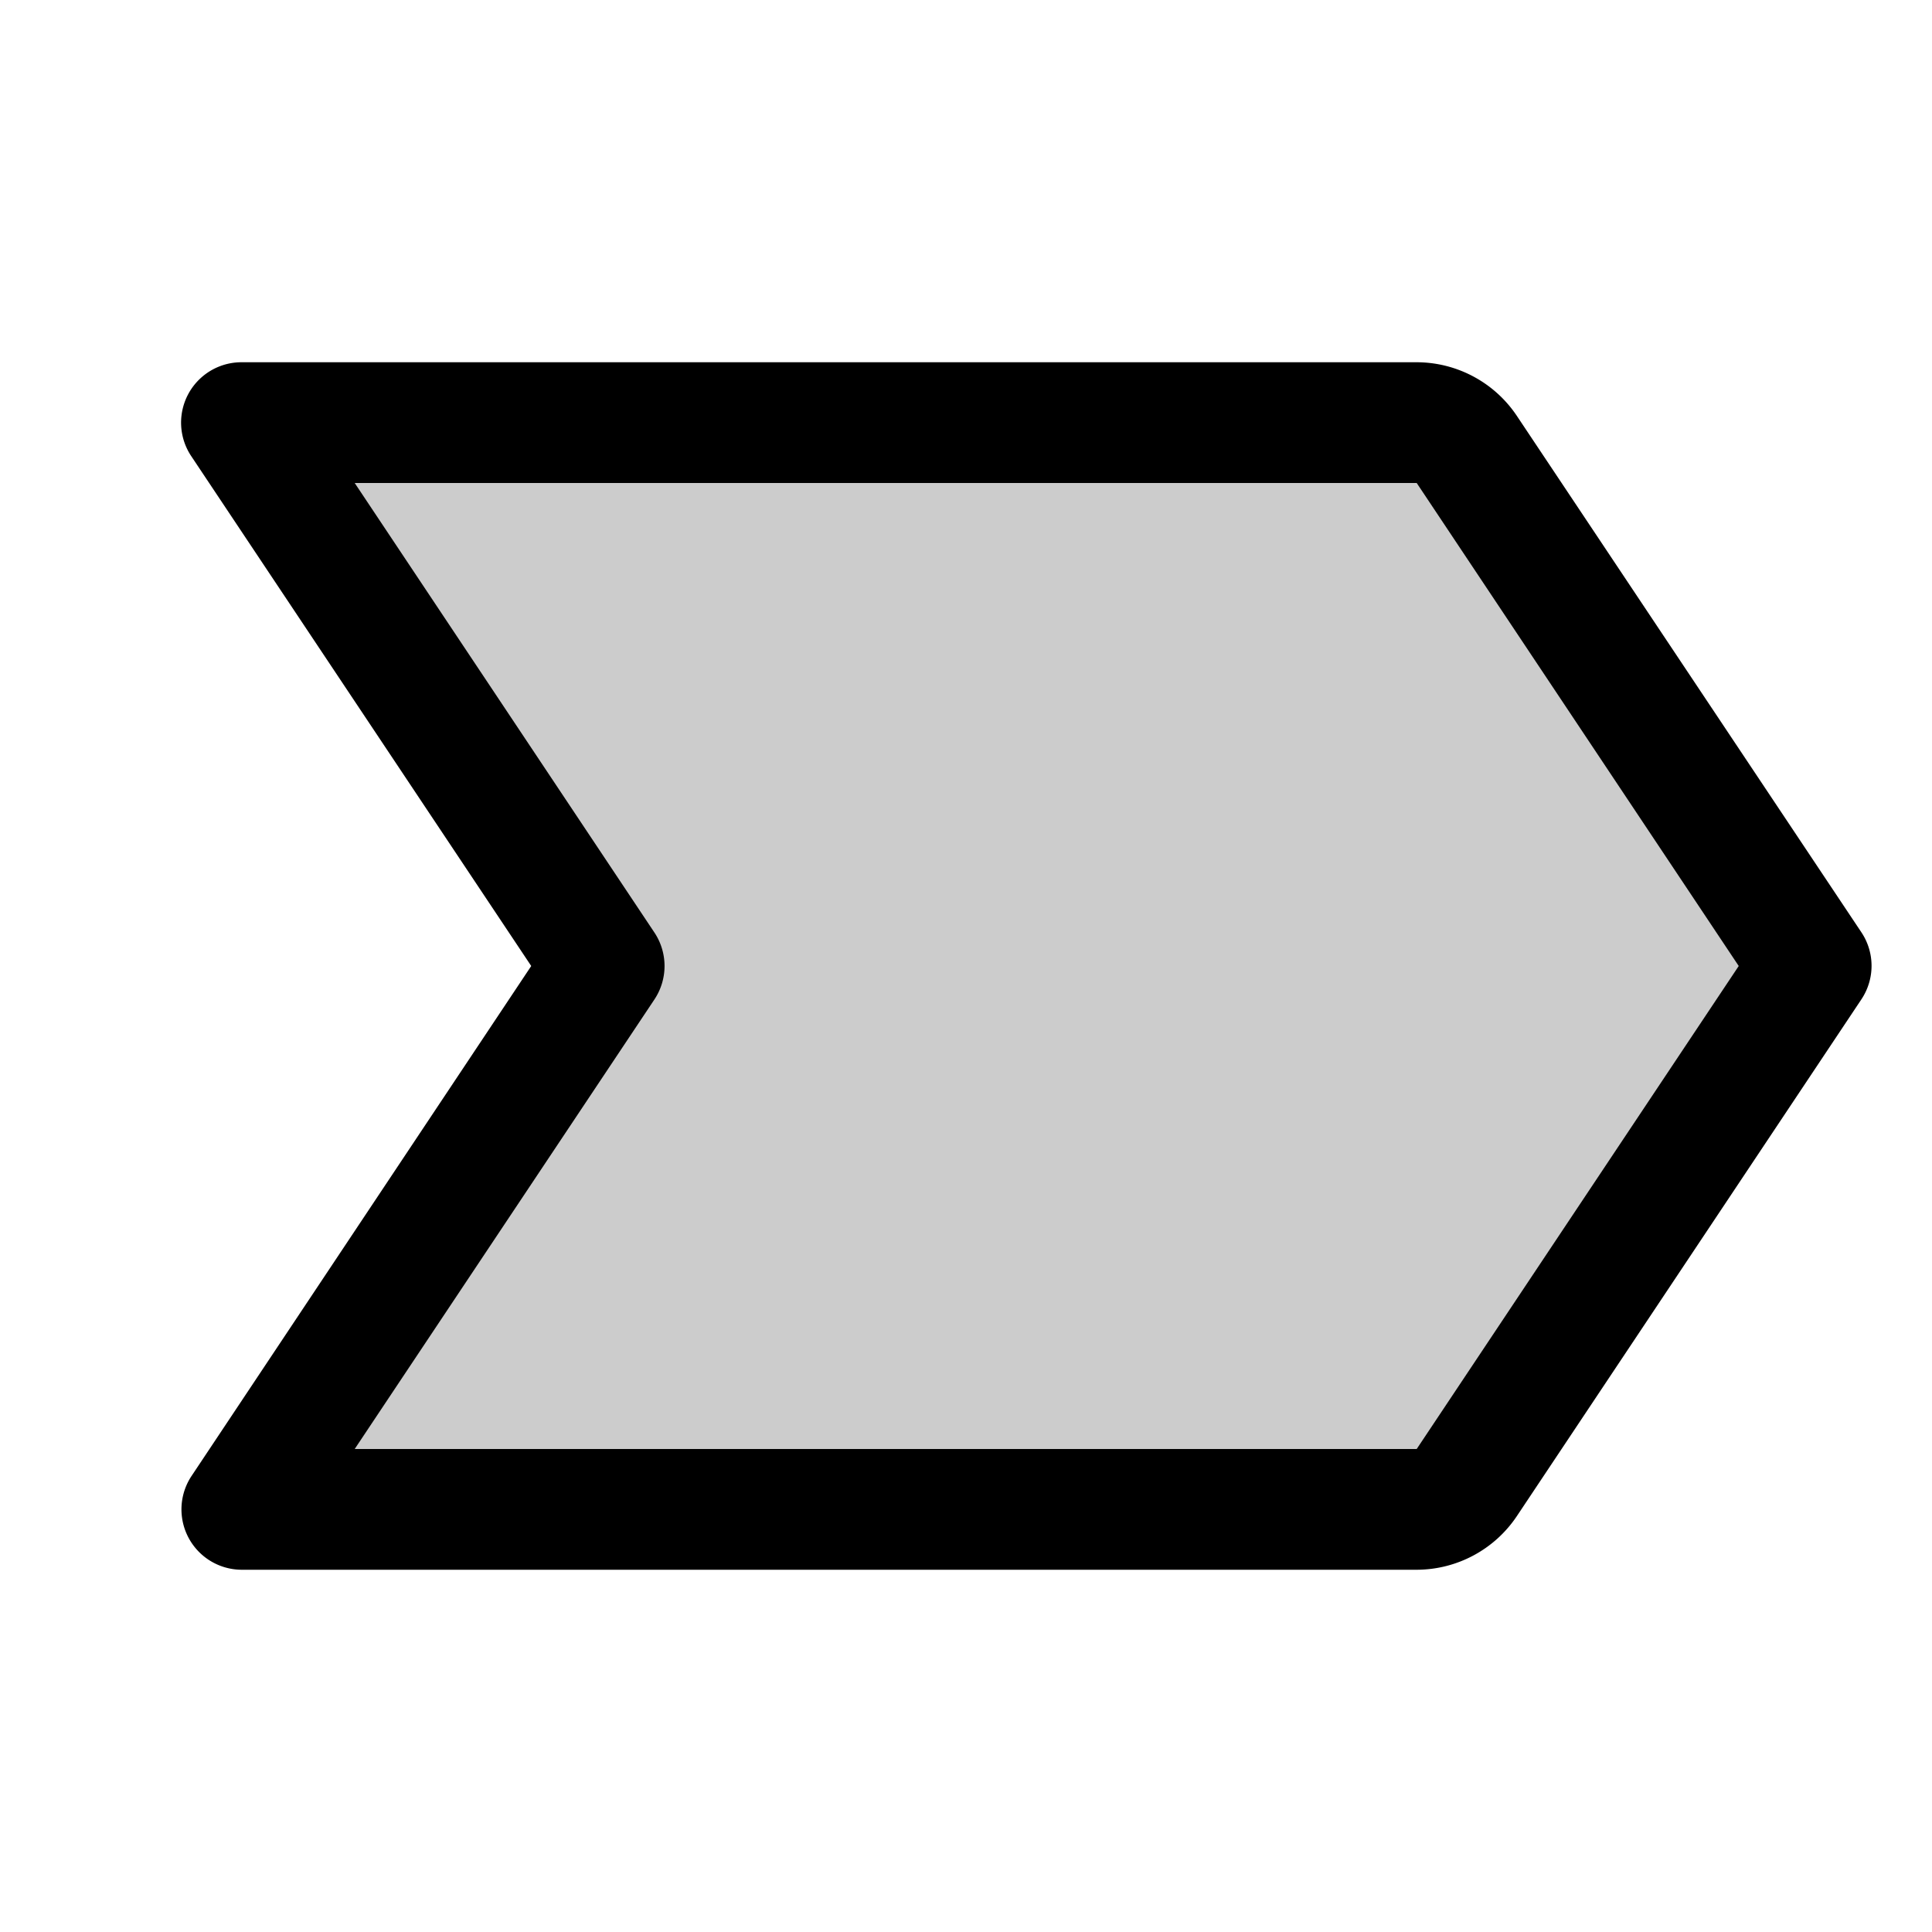
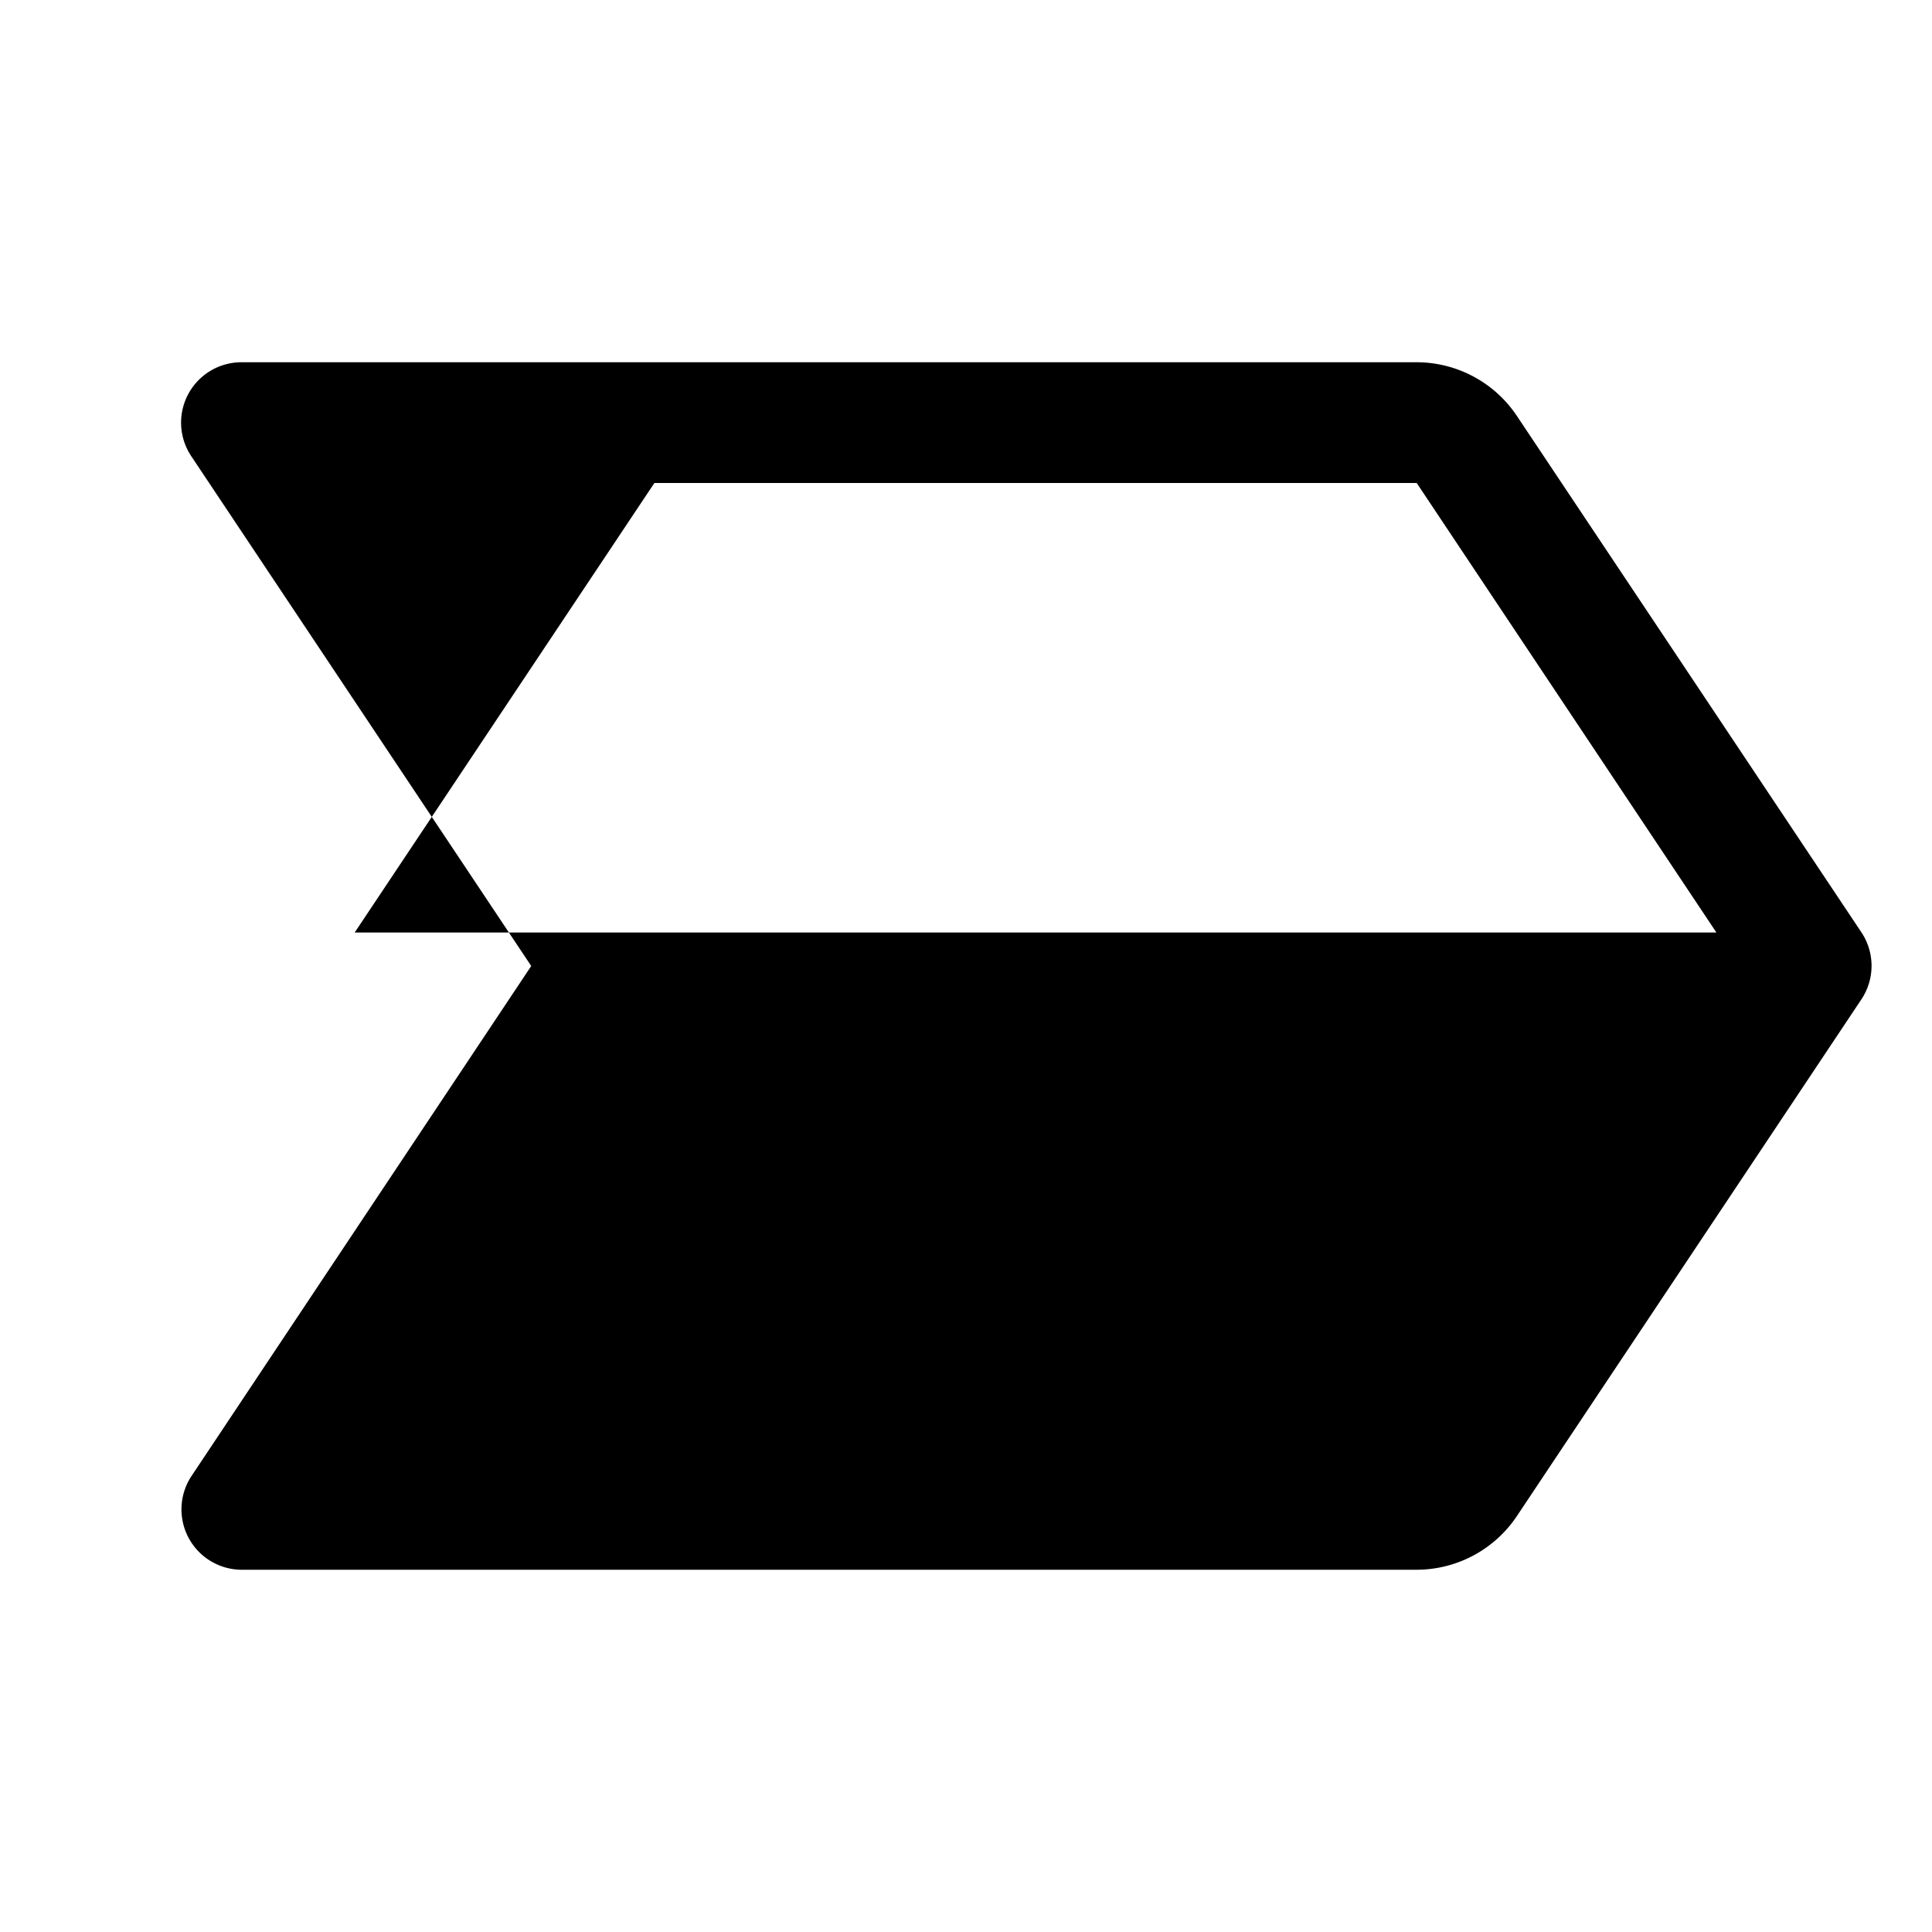
<svg xmlns="http://www.w3.org/2000/svg" viewBox="0 0 256 256" fill="currentColor">
-   <path d="M240,128l-45.62,68.44a8,8,0,0,1-6.66,3.56H32l48-72L32,56H187.72a8,8,0,0,1,6.66,3.56Z" opacity="0.2" />
-   <path d="M246.66,123.56,201,55.12A16,16,0,0,0,187.72,48H32a8,8,0,0,0-6.66,12.44L70.39,128l-45,67.56A8,8,0,0,0,32,208H187.72A16,16,0,0,0,201,200.88l45.63-68.44A8,8,0,0,0,246.66,123.56ZM187.72,192H47l39.71-59.56a8,8,0,0,0,0-8.88L47,64H187.72l42.67,64Z" />
+   <path d="M246.66,123.56,201,55.12A16,16,0,0,0,187.72,48H32a8,8,0,0,0-6.66,12.44L70.39,128l-45,67.56A8,8,0,0,0,32,208H187.72A16,16,0,0,0,201,200.88l45.63-68.44A8,8,0,0,0,246.66,123.56ZH47l39.71-59.56a8,8,0,0,0,0-8.88L47,64H187.72l42.67,64Z" />
</svg>